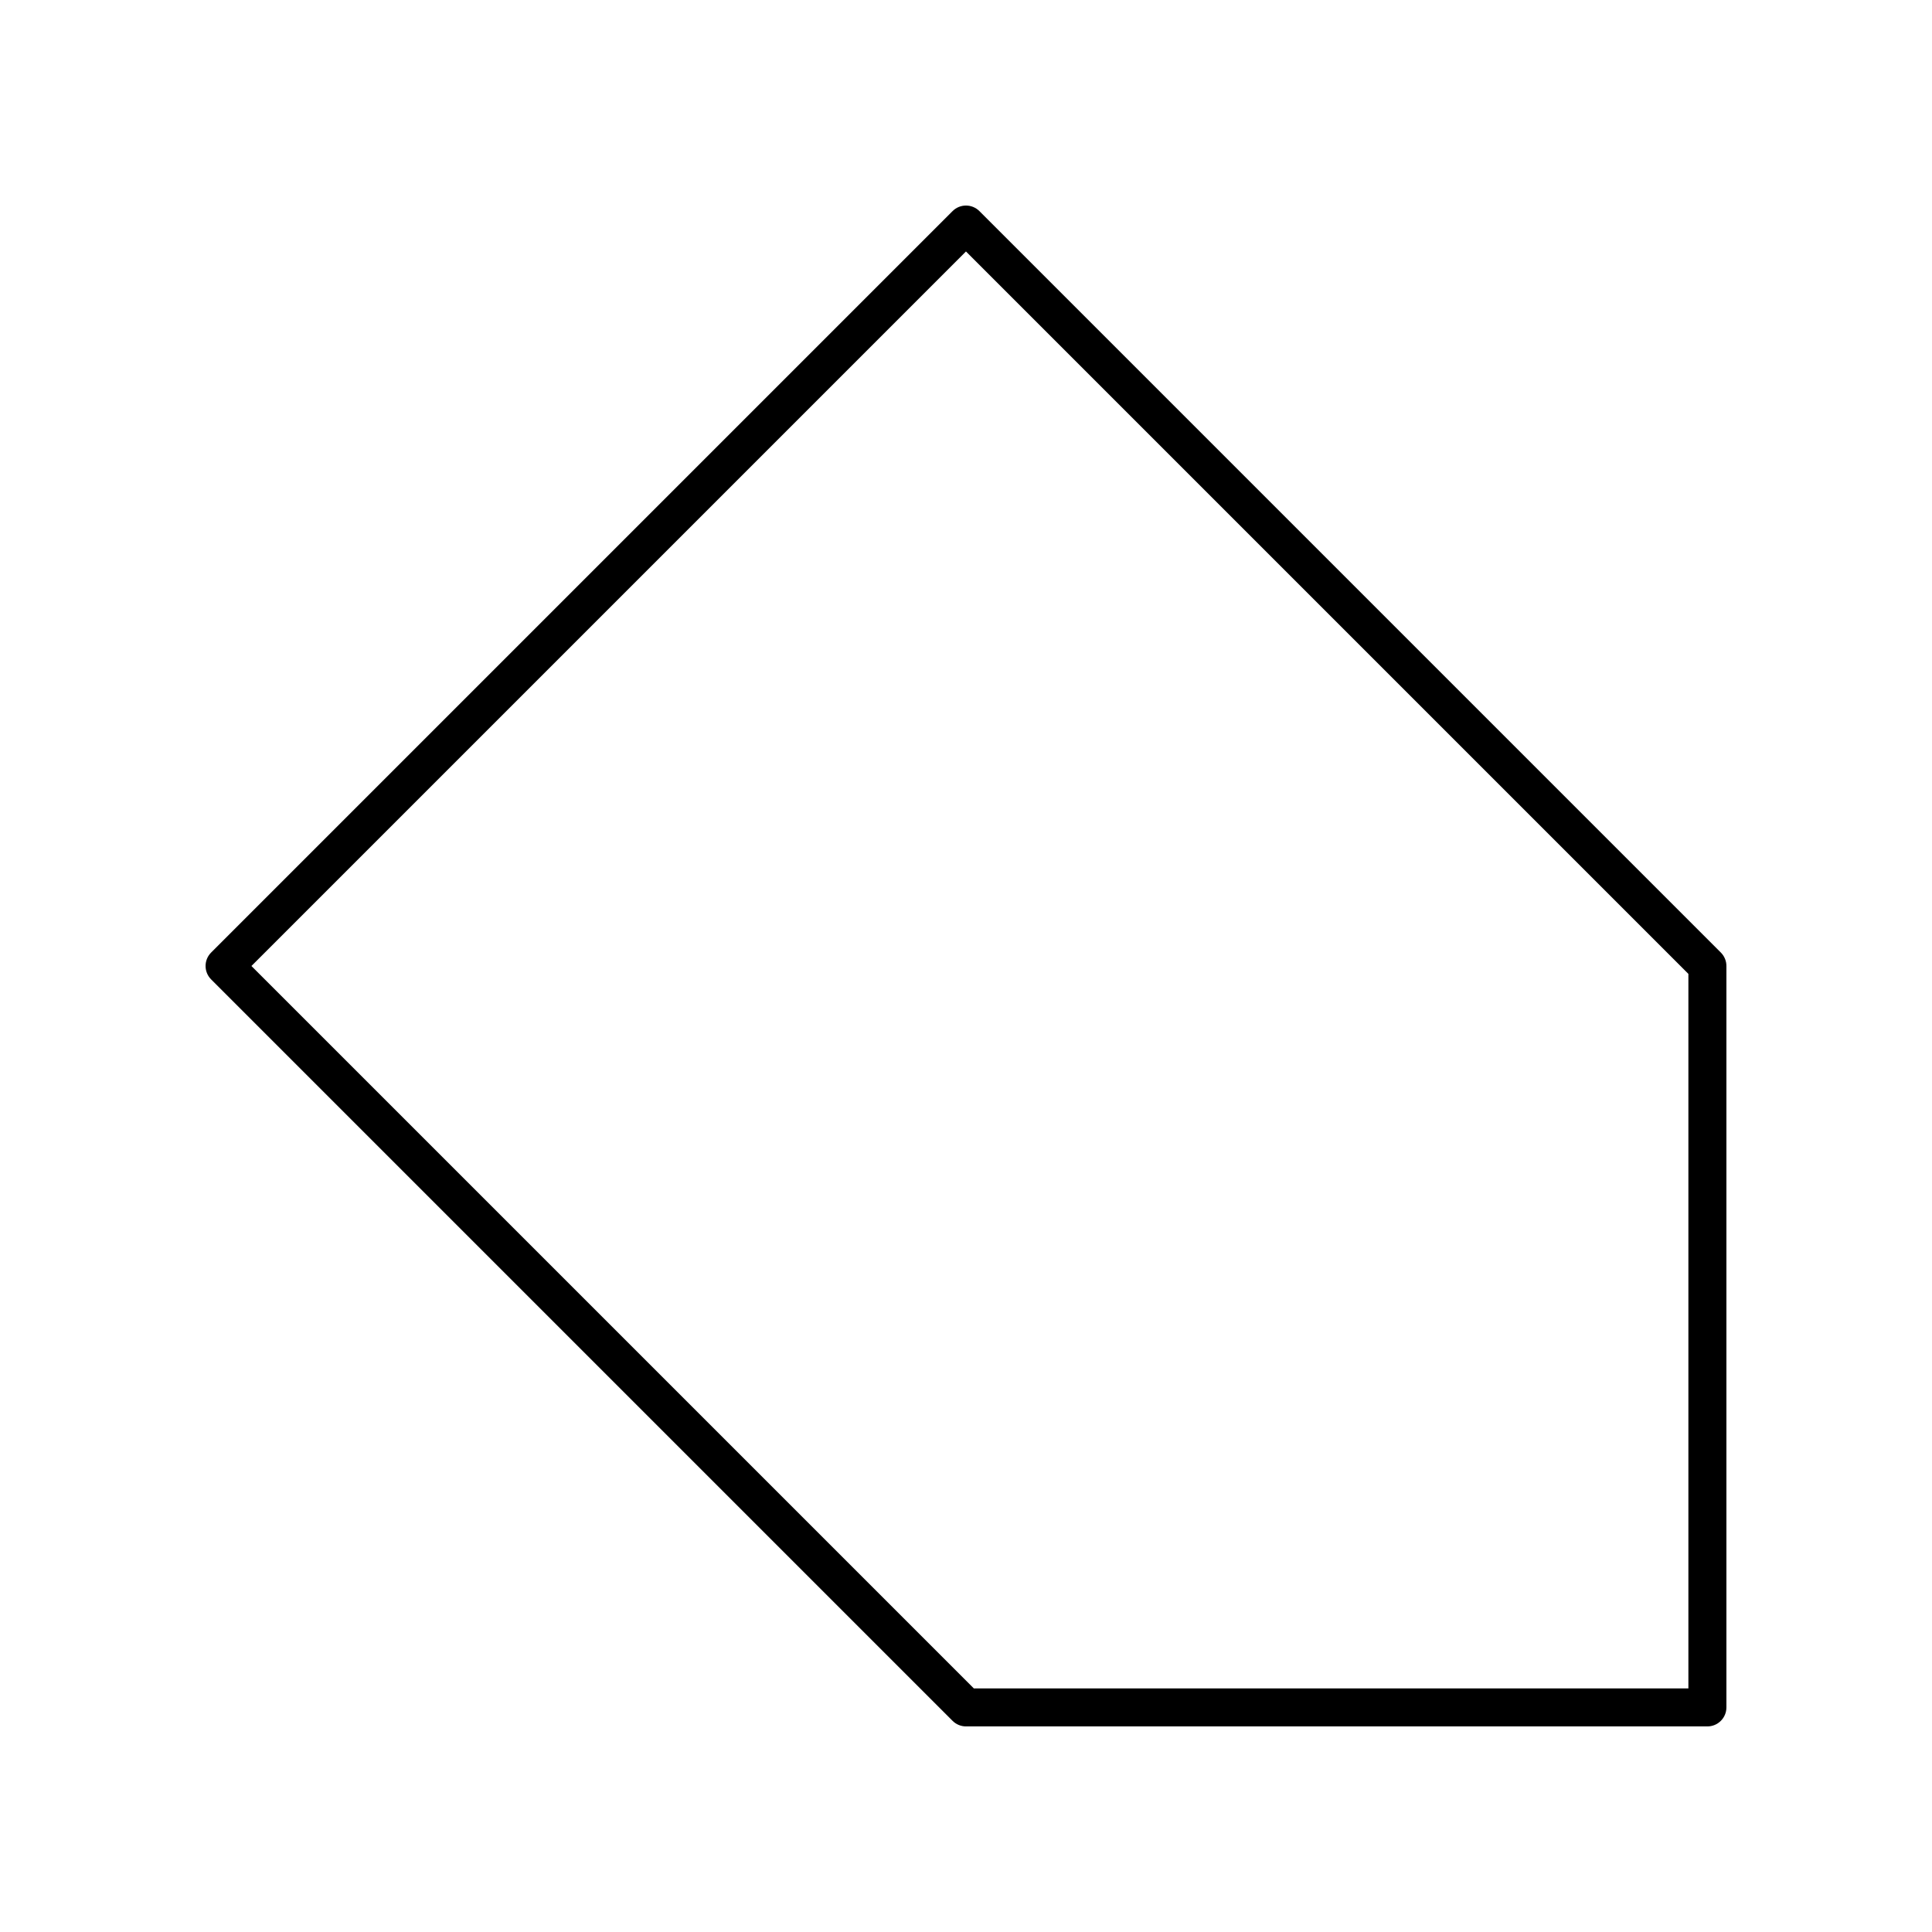
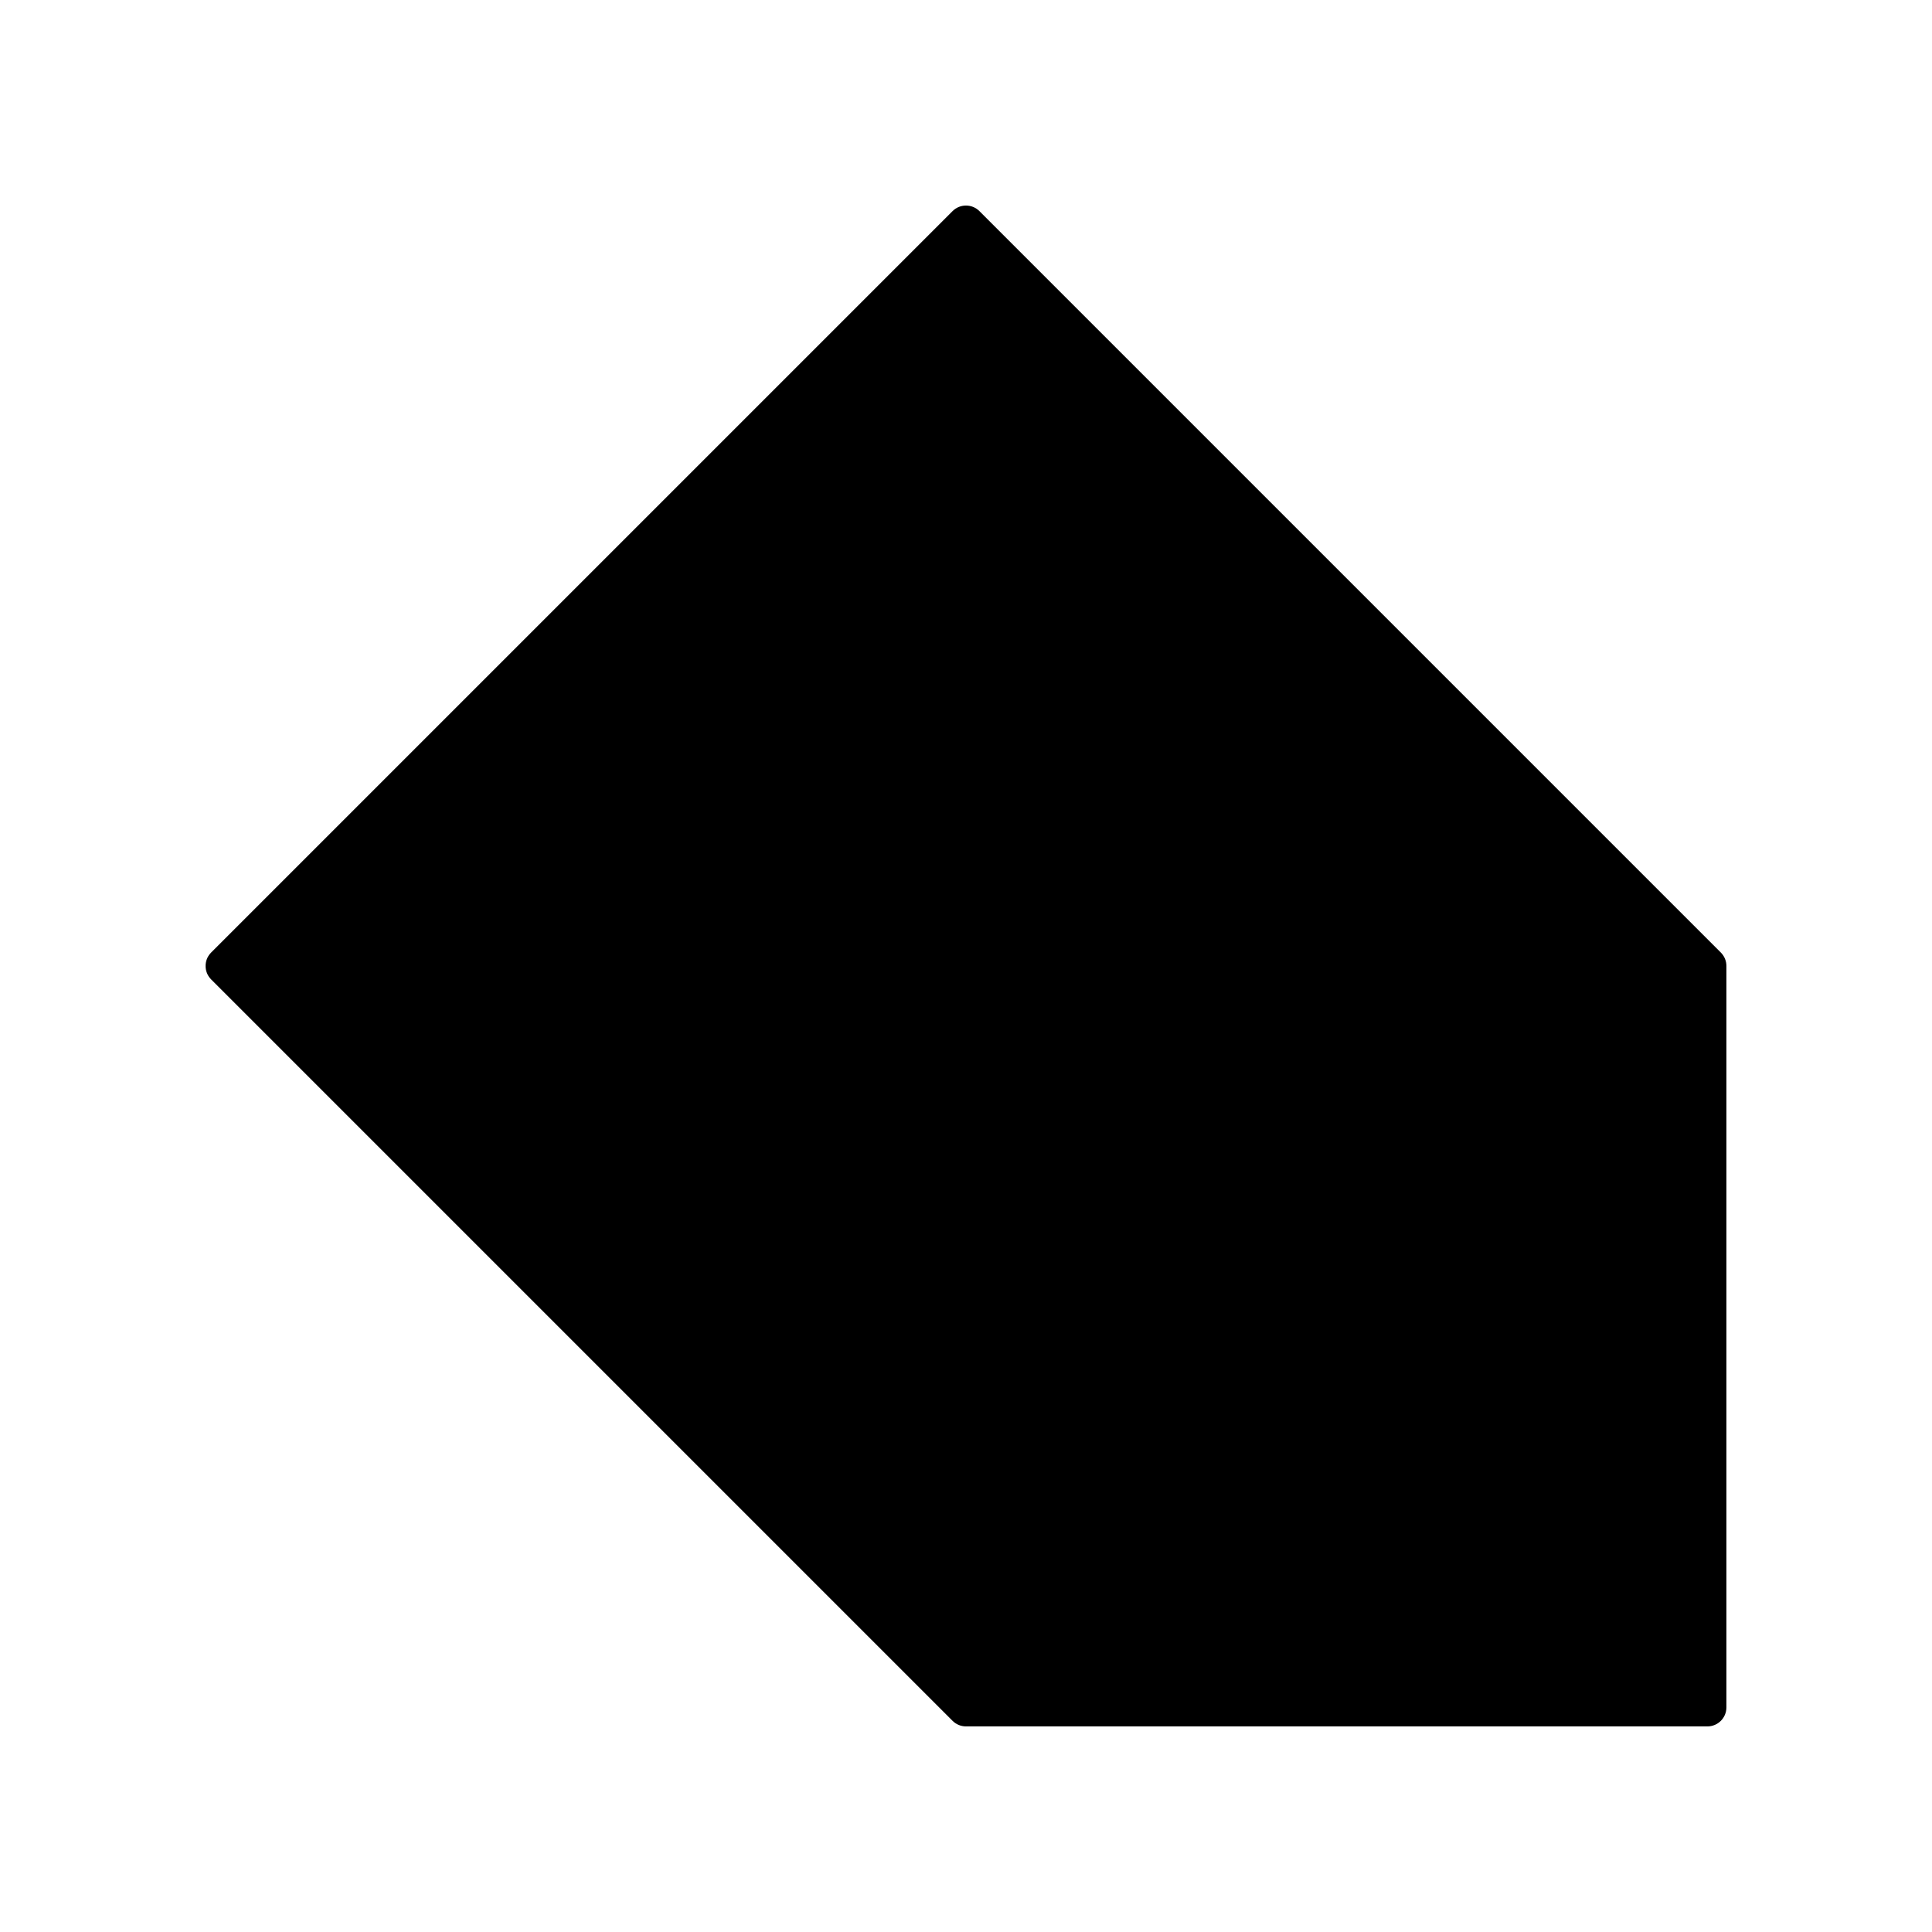
<svg xmlns="http://www.w3.org/2000/svg" fill="#000000" width="800px" height="800px" version="1.1" viewBox="144 144 512 512">
-   <path d="m403.56 199.95c-1.969-1.969-5.156-1.969-7.125 0l-196.48 196.48c-1.969 1.969-1.969 5.156 0 7.125l196.48 196.48c0.945 0.949 2.227 1.48 3.562 1.48h196.48c2.781 0 5.039-2.254 5.039-5.039v-196.48c0-1.34-0.531-2.617-1.477-3.562zm187.88 391.5h-189.36l-191.45-191.45 189.36-189.36 191.45 191.45z" />
+   <path d="m403.56 199.95c-1.969-1.969-5.156-1.969-7.125 0l-196.48 196.48c-1.969 1.969-1.969 5.156 0 7.125l196.48 196.48c0.945 0.949 2.227 1.48 3.562 1.48h196.48c2.781 0 5.039-2.254 5.039-5.039v-196.48c0-1.34-0.531-2.617-1.477-3.562zm187.88 391.5h-189.36z" />
</svg>